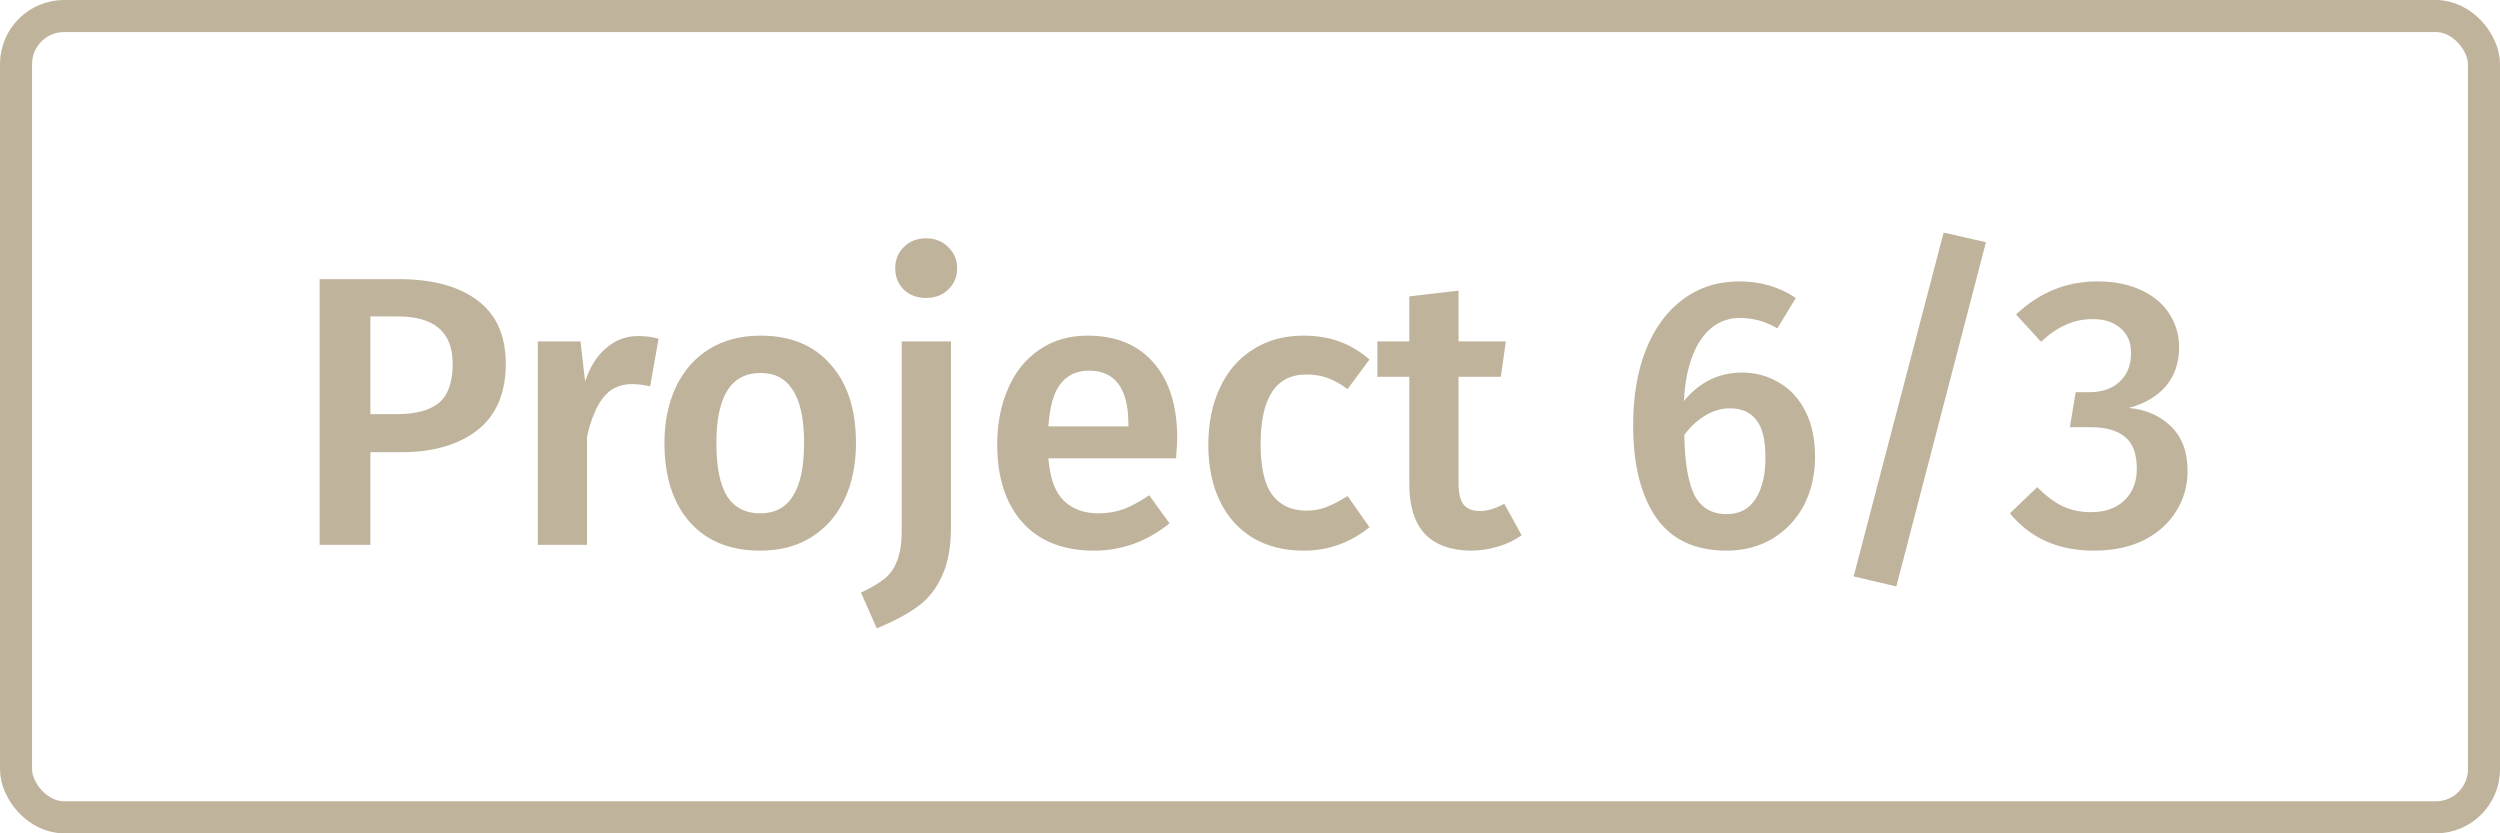
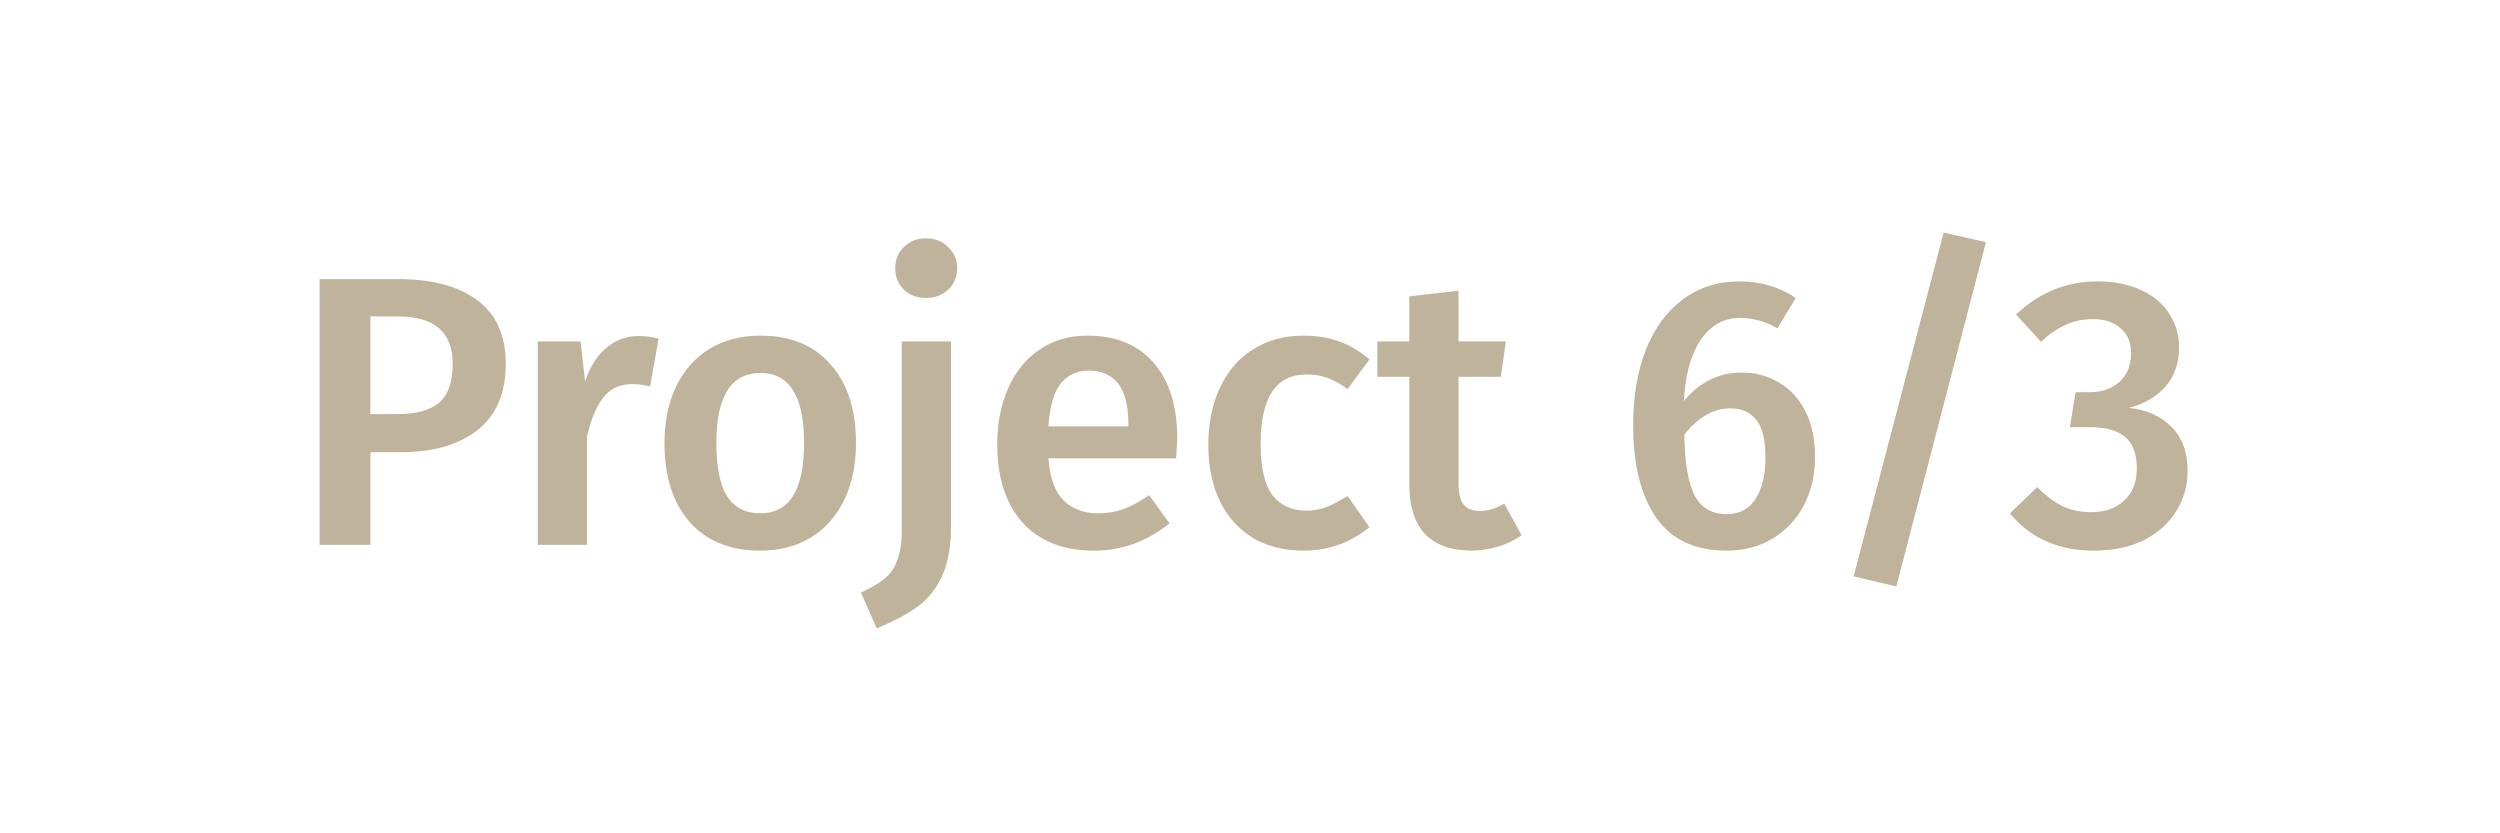
<svg xmlns="http://www.w3.org/2000/svg" width="156" height="52" viewBox="0 0 156 52" fill="none">
  <path d="M24.84 17.416C26.968 17.416 28.616 17.856 29.784 18.736C30.968 19.616 31.56 20.936 31.56 22.696C31.56 24.536 30.968 25.92 29.784 26.848C28.6 27.76 27.024 28.216 25.056 28.216H23.112V34H19.944V17.416H24.84ZM24.816 25.84C25.952 25.84 26.808 25.608 27.384 25.144C27.96 24.664 28.248 23.848 28.248 22.696C28.248 20.728 27.104 19.744 24.816 19.744H23.112V25.84H24.816ZM39.823 20.968C40.287 20.968 40.711 21.024 41.095 21.136L40.567 24.112C40.183 24.016 39.807 23.968 39.439 23.968C38.687 23.968 38.095 24.24 37.663 24.784C37.231 25.312 36.887 26.128 36.631 27.232V34H33.559V21.304H36.223L36.511 23.8C36.815 22.888 37.255 22.192 37.831 21.712C38.407 21.216 39.071 20.968 39.823 20.968ZM47.462 20.944C49.334 20.944 50.79 21.544 51.83 22.744C52.886 23.928 53.414 25.56 53.414 27.64C53.414 28.968 53.174 30.144 52.694 31.168C52.214 32.176 51.526 32.96 50.63 33.52C49.734 34.08 48.67 34.36 47.438 34.36C45.566 34.36 44.102 33.768 43.046 32.584C41.99 31.384 41.462 29.736 41.462 27.64C41.462 26.312 41.702 25.144 42.182 24.136C42.662 23.128 43.35 22.344 44.246 21.784C45.158 21.224 46.23 20.944 47.462 20.944ZM47.462 23.272C45.622 23.272 44.702 24.728 44.702 27.64C44.702 29.144 44.926 30.256 45.374 30.976C45.838 31.68 46.526 32.032 47.438 32.032C48.35 32.032 49.03 31.672 49.478 30.952C49.942 30.232 50.174 29.128 50.174 27.64C50.174 26.152 49.942 25.056 49.478 24.352C49.03 23.632 48.358 23.272 47.462 23.272ZM59.341 32.872C59.341 34.12 59.157 35.136 58.789 35.92C58.437 36.72 57.933 37.36 57.277 37.84C56.621 38.32 55.765 38.776 54.709 39.208L53.725 36.976C54.349 36.688 54.837 36.4 55.189 36.112C55.541 35.84 55.805 35.464 55.981 34.984C56.173 34.504 56.269 33.864 56.269 33.064V21.304H59.341V32.872ZM57.781 14.872C58.357 14.872 58.821 15.056 59.173 15.424C59.541 15.776 59.725 16.216 59.725 16.744C59.725 17.272 59.541 17.712 59.173 18.064C58.821 18.416 58.357 18.592 57.781 18.592C57.221 18.592 56.757 18.416 56.389 18.064C56.037 17.712 55.861 17.272 55.861 16.744C55.861 16.216 56.037 15.776 56.389 15.424C56.757 15.056 57.221 14.872 57.781 14.872ZM73.459 27.352C73.459 27.512 73.435 27.928 73.387 28.6H65.419C65.515 29.832 65.835 30.712 66.379 31.24C66.923 31.768 67.643 32.032 68.539 32.032C69.099 32.032 69.627 31.944 70.123 31.768C70.619 31.576 71.147 31.288 71.707 30.904L72.979 32.656C71.571 33.792 70.003 34.36 68.275 34.36C66.339 34.36 64.843 33.768 63.787 32.584C62.747 31.4 62.227 29.784 62.227 27.736C62.227 26.44 62.451 25.28 62.899 24.256C63.347 23.216 63.995 22.408 64.843 21.832C65.691 21.24 66.699 20.944 67.867 20.944C69.643 20.944 71.019 21.512 71.995 22.648C72.971 23.768 73.459 25.336 73.459 27.352ZM70.411 26.464C70.411 24.24 69.587 23.128 67.939 23.128C67.187 23.128 66.595 23.408 66.163 23.968C65.747 24.512 65.499 25.392 65.419 26.608H70.411V26.464ZM81.327 20.944C82.159 20.944 82.903 21.064 83.559 21.304C84.231 21.544 84.863 21.92 85.455 22.432L84.087 24.28C83.655 23.96 83.239 23.728 82.839 23.584C82.439 23.44 81.999 23.368 81.519 23.368C79.615 23.368 78.663 24.816 78.663 27.712C78.663 29.184 78.911 30.248 79.407 30.904C79.903 31.544 80.607 31.864 81.519 31.864C81.967 31.864 82.375 31.792 82.743 31.648C83.127 31.504 83.575 31.272 84.087 30.952L85.455 32.896C84.255 33.872 82.887 34.36 81.351 34.36C80.135 34.36 79.079 34.096 78.183 33.568C77.287 33.024 76.599 32.256 76.119 31.264C75.639 30.272 75.399 29.104 75.399 27.76C75.399 26.416 75.639 25.232 76.119 24.208C76.599 23.168 77.287 22.368 78.183 21.808C79.079 21.232 80.127 20.944 81.327 20.944ZM94.948 33.4C94.5 33.72 93.996 33.96 93.436 34.12C92.892 34.28 92.332 34.36 91.756 34.36C90.508 34.344 89.556 33.992 88.9 33.304C88.26 32.6 87.94 31.568 87.94 30.208V23.512H85.948V21.304H87.94V18.496L91.012 18.136V21.304H93.964L93.652 23.512H91.012V30.136C91.012 30.76 91.116 31.208 91.324 31.48C91.548 31.752 91.892 31.888 92.356 31.888C92.82 31.888 93.324 31.736 93.868 31.432L94.948 33.4ZM108.7 23.248C109.548 23.248 110.316 23.456 111.004 23.872C111.708 24.272 112.26 24.872 112.66 25.672C113.06 26.456 113.26 27.4 113.26 28.504C113.26 29.624 113.028 30.632 112.564 31.528C112.1 32.408 111.444 33.104 110.596 33.616C109.764 34.112 108.812 34.36 107.74 34.36C105.756 34.36 104.284 33.664 103.324 32.272C102.38 30.88 101.908 28.968 101.908 26.536C101.908 24.744 102.172 23.176 102.7 21.832C103.244 20.472 104.012 19.424 105.004 18.688C106.012 17.936 107.188 17.56 108.532 17.56C109.86 17.56 111.036 17.904 112.06 18.592L110.908 20.488C110.172 20.056 109.396 19.84 108.58 19.84C107.556 19.84 106.732 20.304 106.108 21.232C105.5 22.144 105.156 23.408 105.076 25.024C106.052 23.84 107.26 23.248 108.7 23.248ZM107.74 32.08C108.54 32.08 109.14 31.768 109.54 31.144C109.956 30.504 110.164 29.64 110.164 28.552C110.164 27.448 109.972 26.664 109.588 26.2C109.22 25.72 108.676 25.48 107.956 25.48C107.412 25.48 106.892 25.632 106.396 25.936C105.916 26.224 105.484 26.624 105.1 27.136C105.132 28.88 105.348 30.144 105.748 30.928C106.164 31.696 106.828 32.08 107.74 32.08ZM121.283 14.512L123.923 15.112L118.331 36.592L115.667 35.968L121.283 14.512ZM130.865 17.56C131.937 17.56 132.857 17.744 133.625 18.112C134.409 18.48 134.993 18.976 135.377 19.6C135.777 20.224 135.977 20.912 135.977 21.664C135.977 22.64 135.697 23.456 135.137 24.112C134.577 24.752 133.809 25.2 132.833 25.456C133.905 25.552 134.785 25.936 135.473 26.608C136.161 27.28 136.505 28.208 136.505 29.392C136.505 30.32 136.265 31.16 135.785 31.912C135.321 32.664 134.649 33.264 133.769 33.712C132.889 34.144 131.849 34.36 130.649 34.36C128.441 34.36 126.697 33.584 125.417 32.032L127.121 30.4C127.665 30.944 128.201 31.344 128.729 31.6C129.257 31.84 129.841 31.96 130.481 31.96C131.345 31.96 132.033 31.72 132.545 31.24C133.073 30.744 133.337 30.08 133.337 29.248C133.337 28.32 133.089 27.656 132.593 27.256C132.113 26.856 131.393 26.656 130.433 26.656H129.161L129.521 24.472H130.385C131.169 24.472 131.793 24.256 132.257 23.824C132.737 23.392 132.977 22.792 132.977 22.024C132.977 21.368 132.761 20.856 132.329 20.488C131.897 20.104 131.321 19.912 130.601 19.912C129.977 19.912 129.409 20.032 128.897 20.272C128.385 20.496 127.873 20.848 127.361 21.328L125.801 19.624C127.257 18.248 128.945 17.56 130.865 17.56Z" fill="#BFB39B" />
-   <rect x="1" y="1" width="154" height="50" rx="3" stroke="#BFB39B" stroke-width="2" />
</svg>